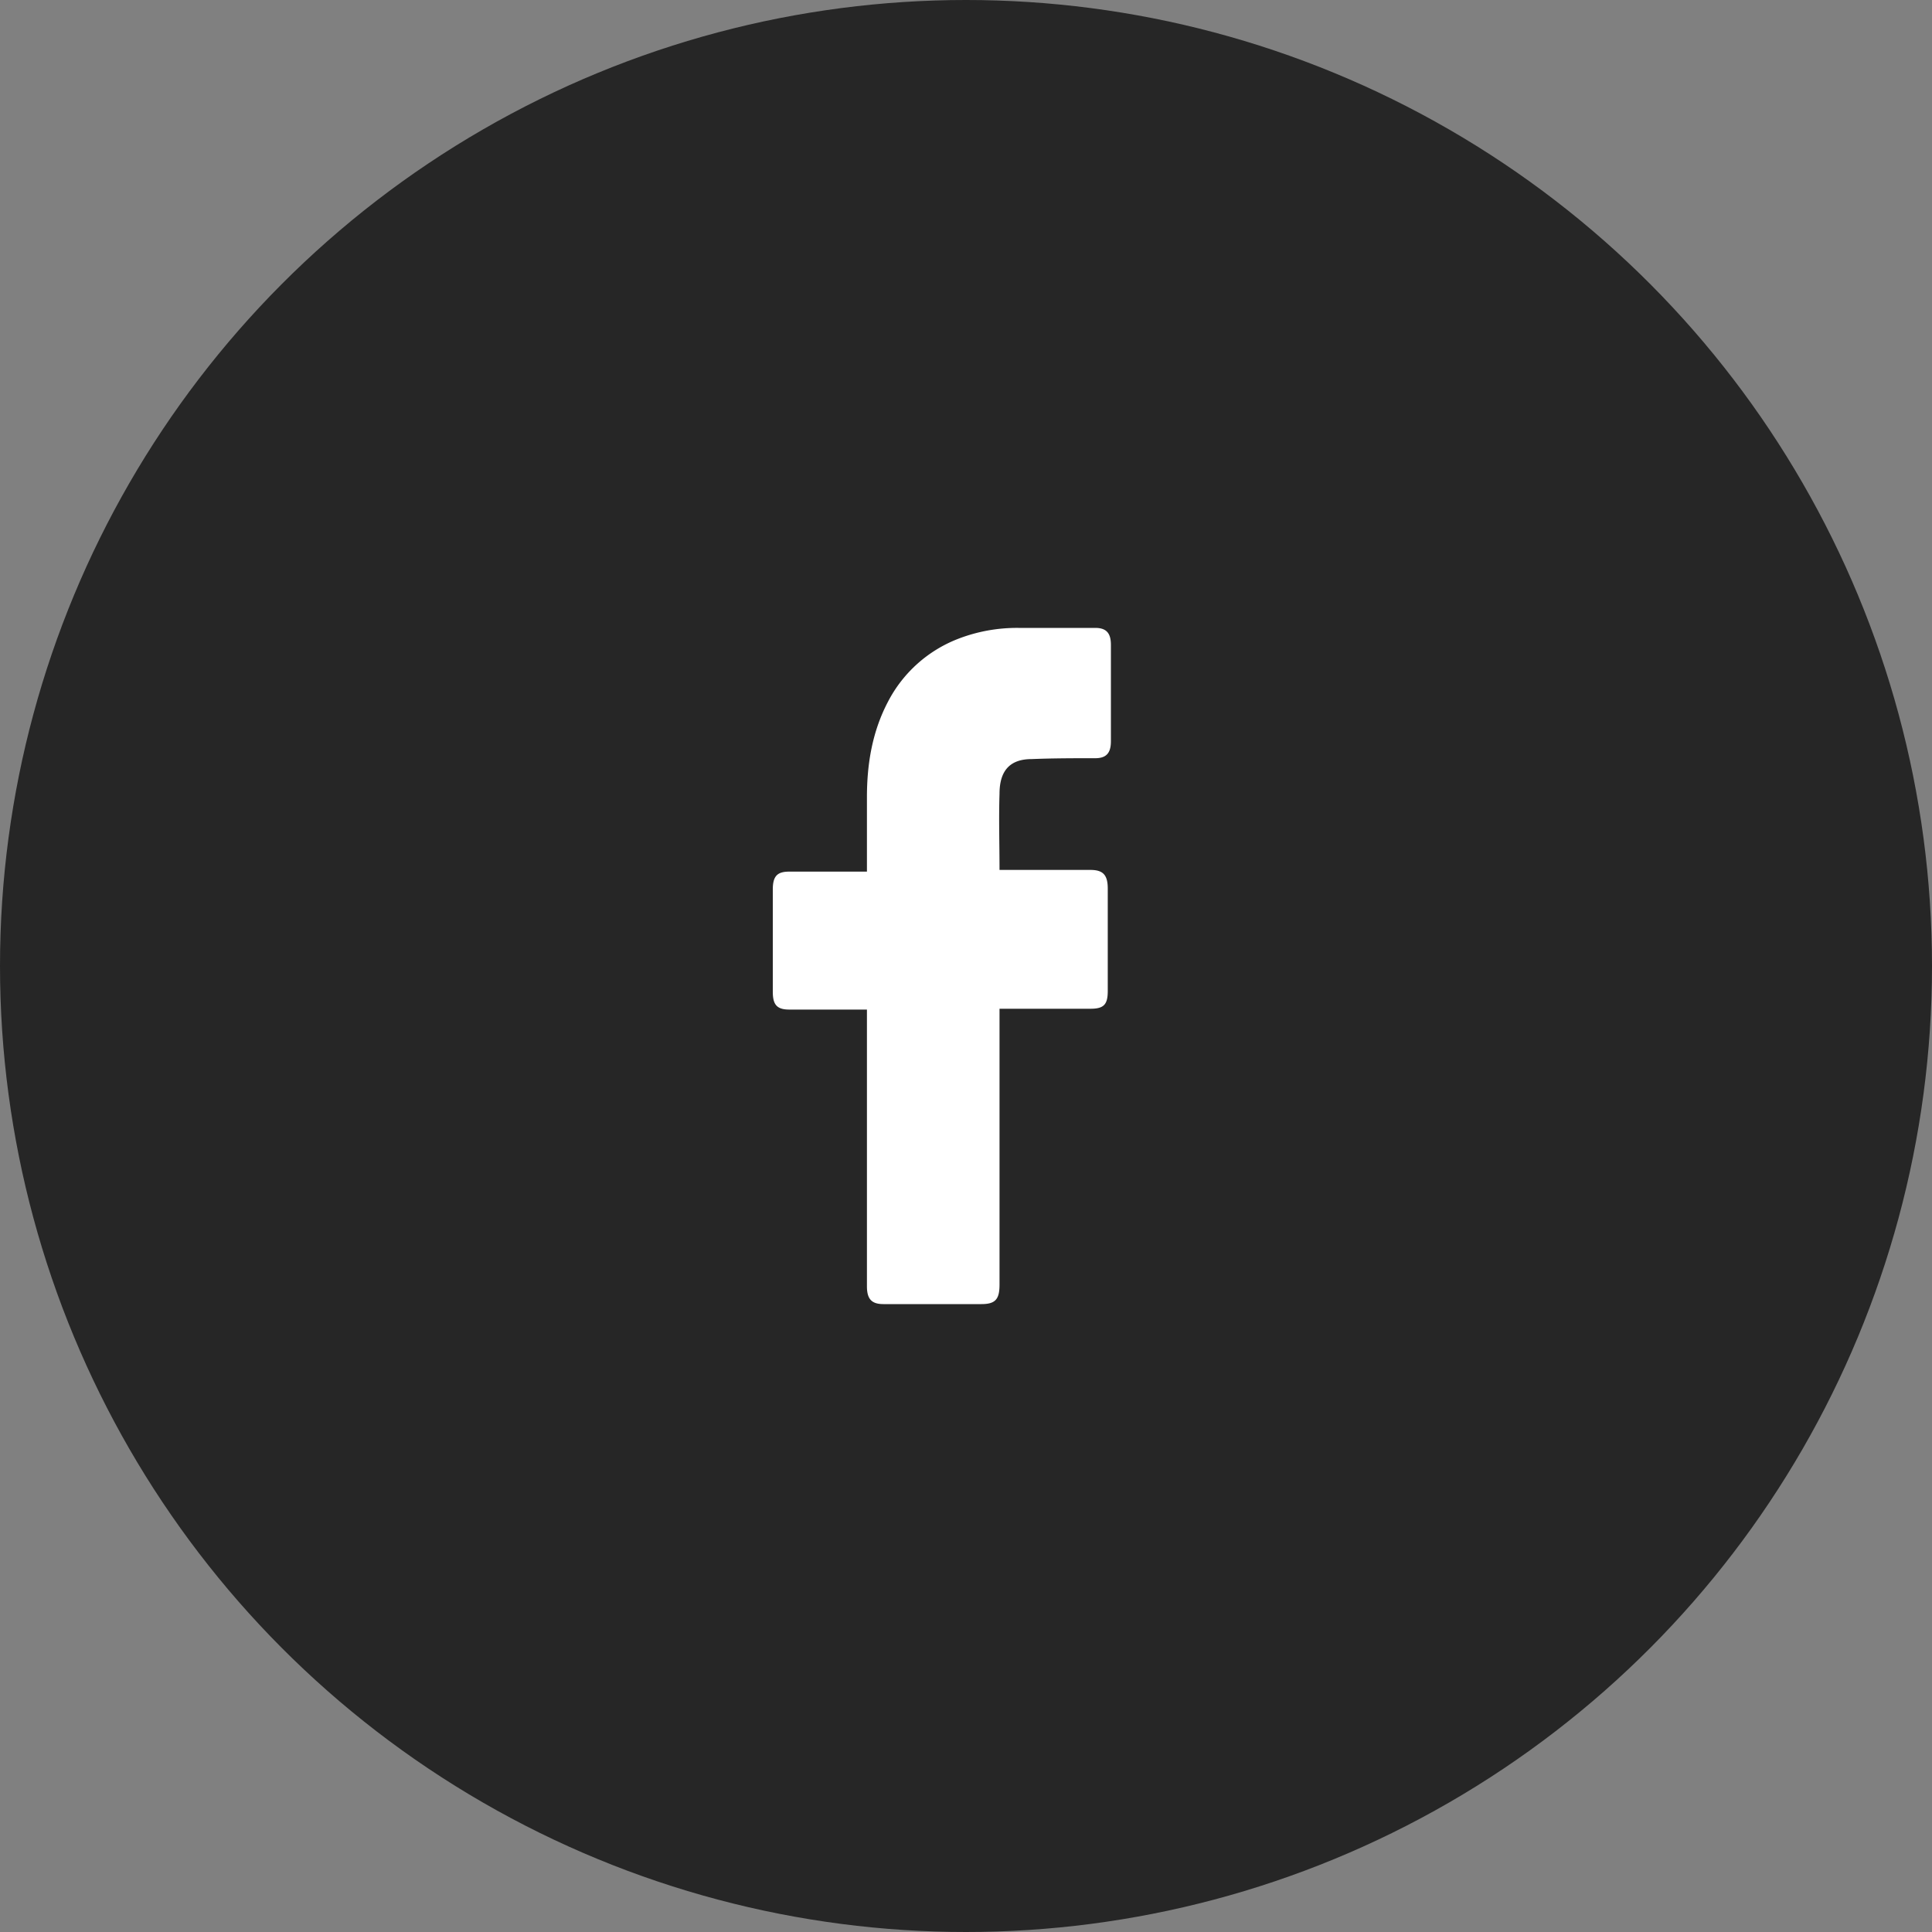
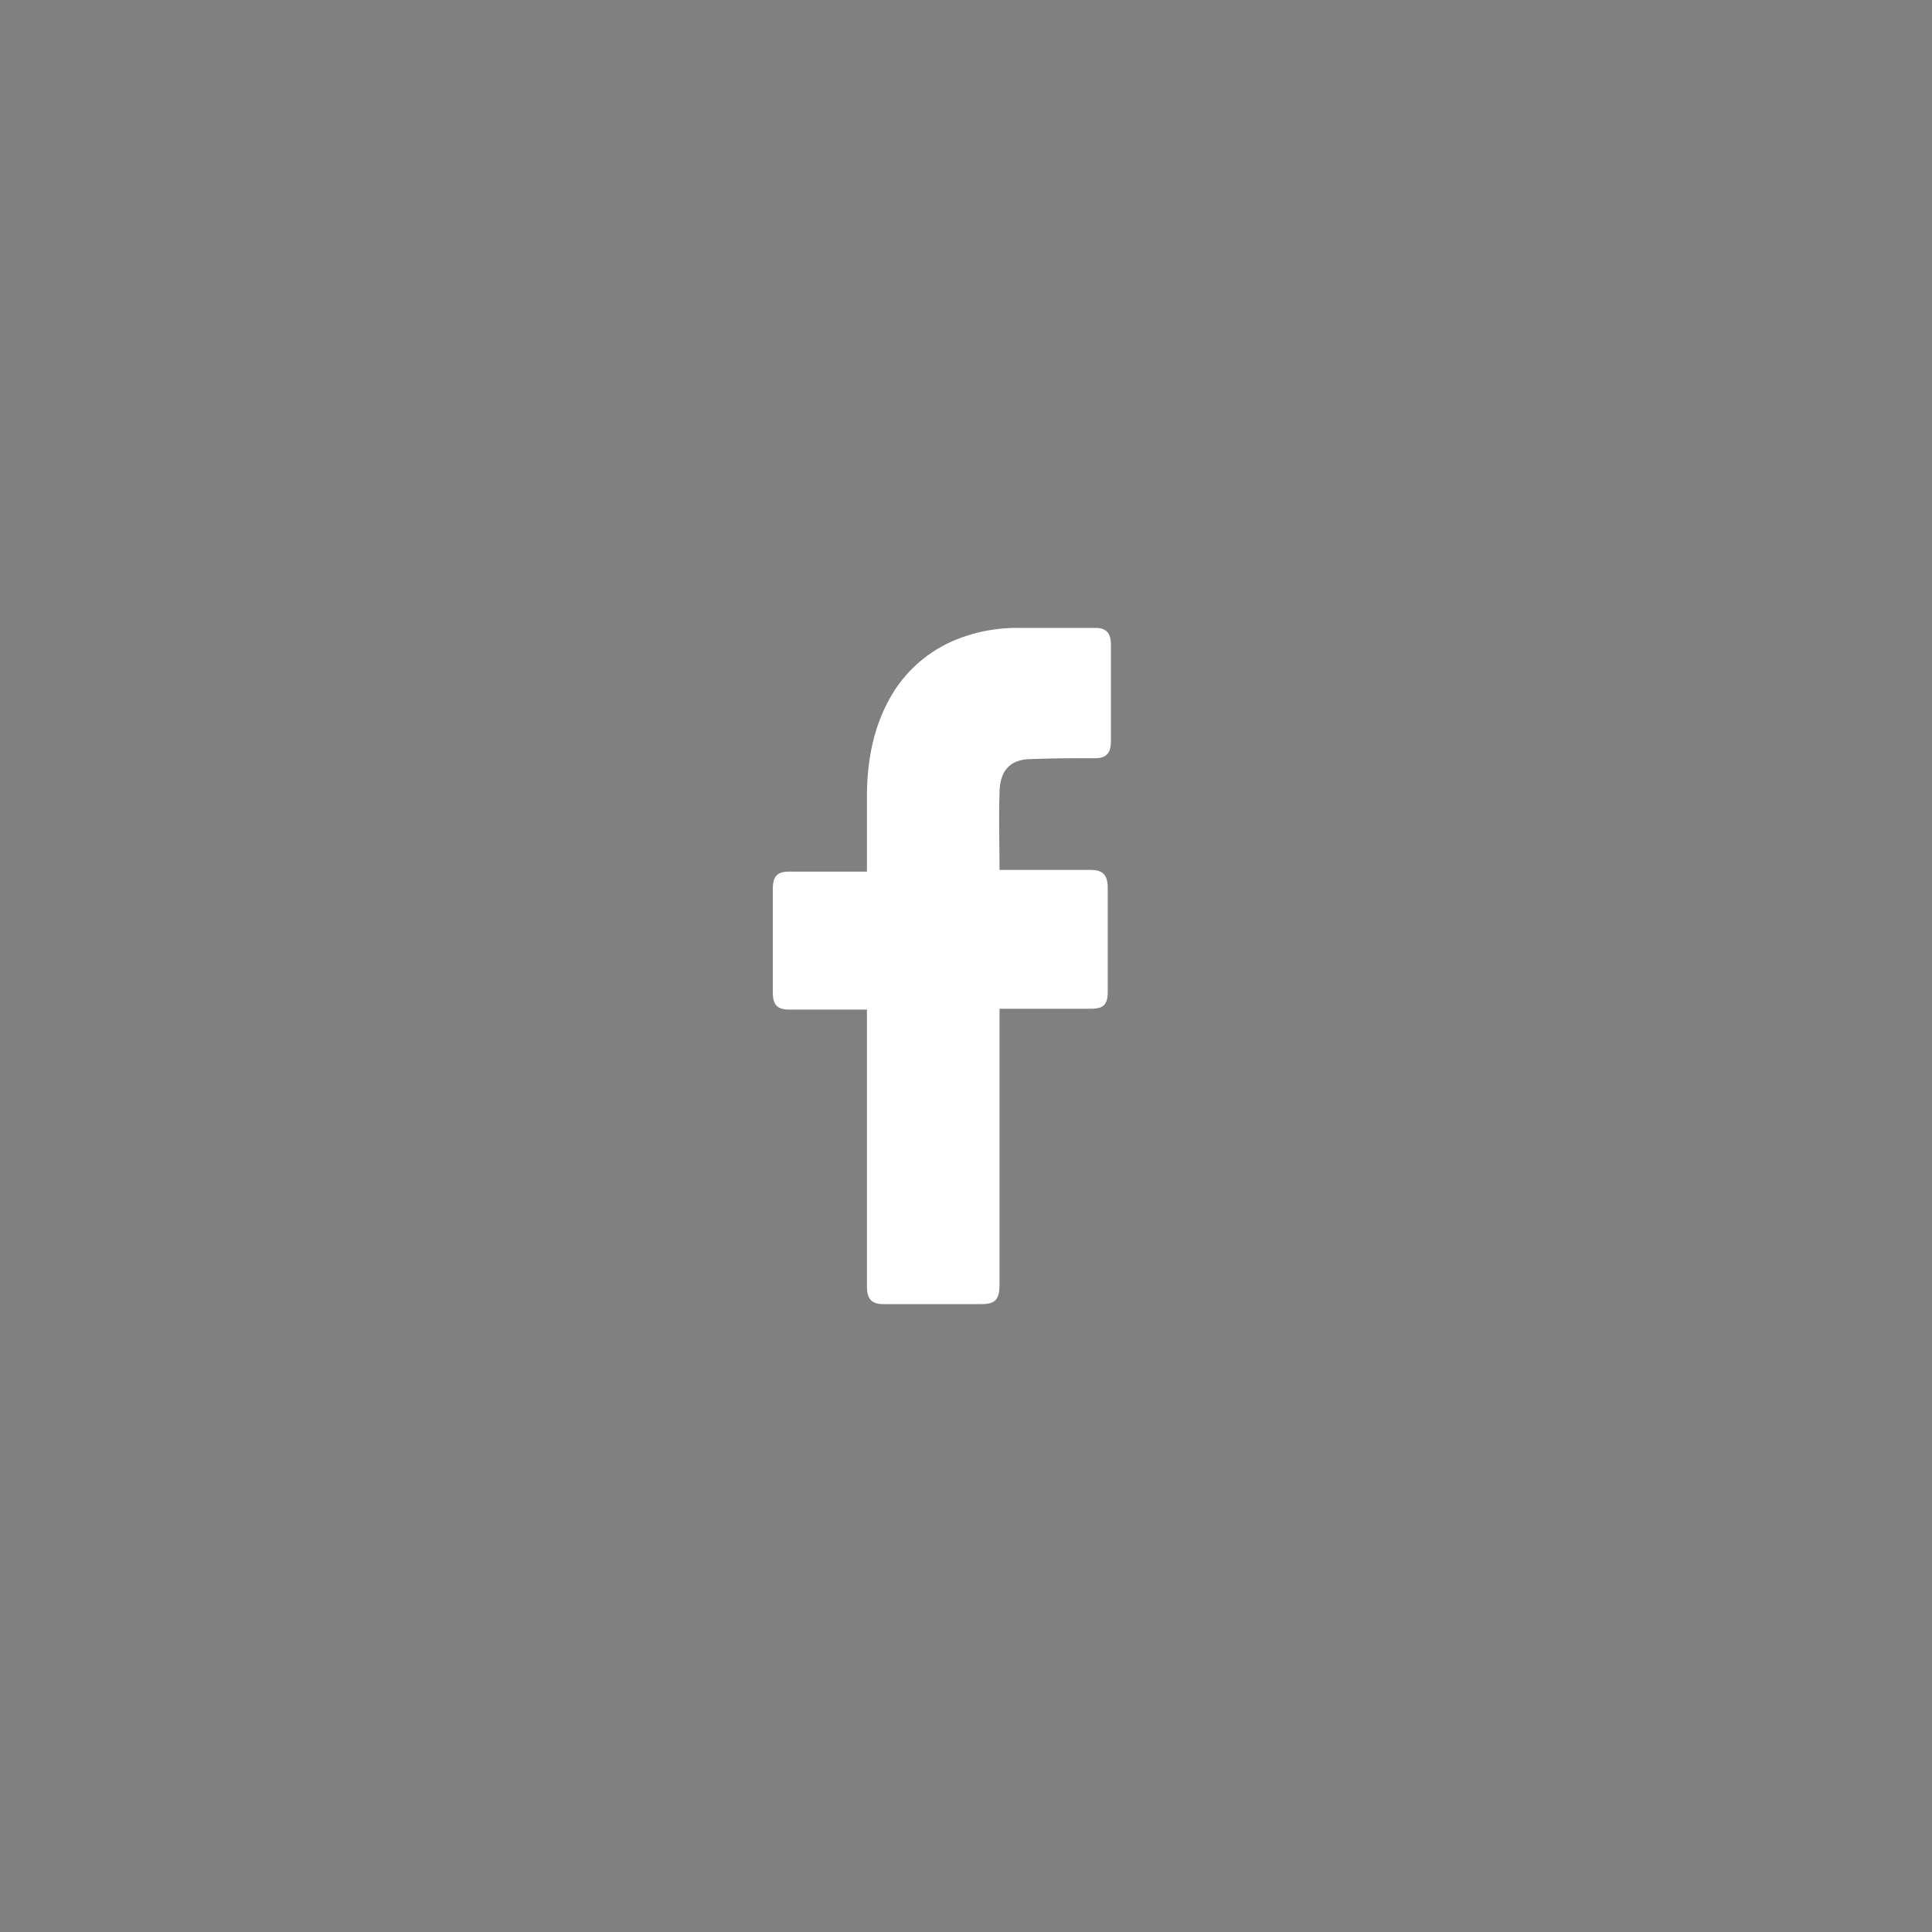
<svg xmlns="http://www.w3.org/2000/svg" width="40" height="40" viewBox="0 0 40 40" fill="none">
  <rect x="0" y="0" width="40" height="40" fill="#808080" stroke="none" />
-   <circle cx="20" cy="20" r="20" fill="#262626" />
  <path d="M17.949 20.902h-1.608c-.26 0-.341-.105-.341-.368v-2.12c0-.28.097-.368.341-.368h1.608v-1.542c0-.7.114-1.366.438-1.98a2.754 2.754 0 011.446-1.296 3.377 3.377 0 011.25-.228h1.592c.228 0 .325.105.325.35v1.998c0 .245-.097.35-.325.35-.438 0-.877 0-1.315.018-.439 0-.666.228-.666.718-.017.526 0 1.034 0 1.577h1.884c.26 0 .357.105.357.386v2.12c0 .28-.081.368-.357.368h-1.884v5.712c0 .298-.081.403-.374.403h-2.03c-.244 0-.341-.105-.341-.368v-5.73z" fill="#fff" />
</svg>